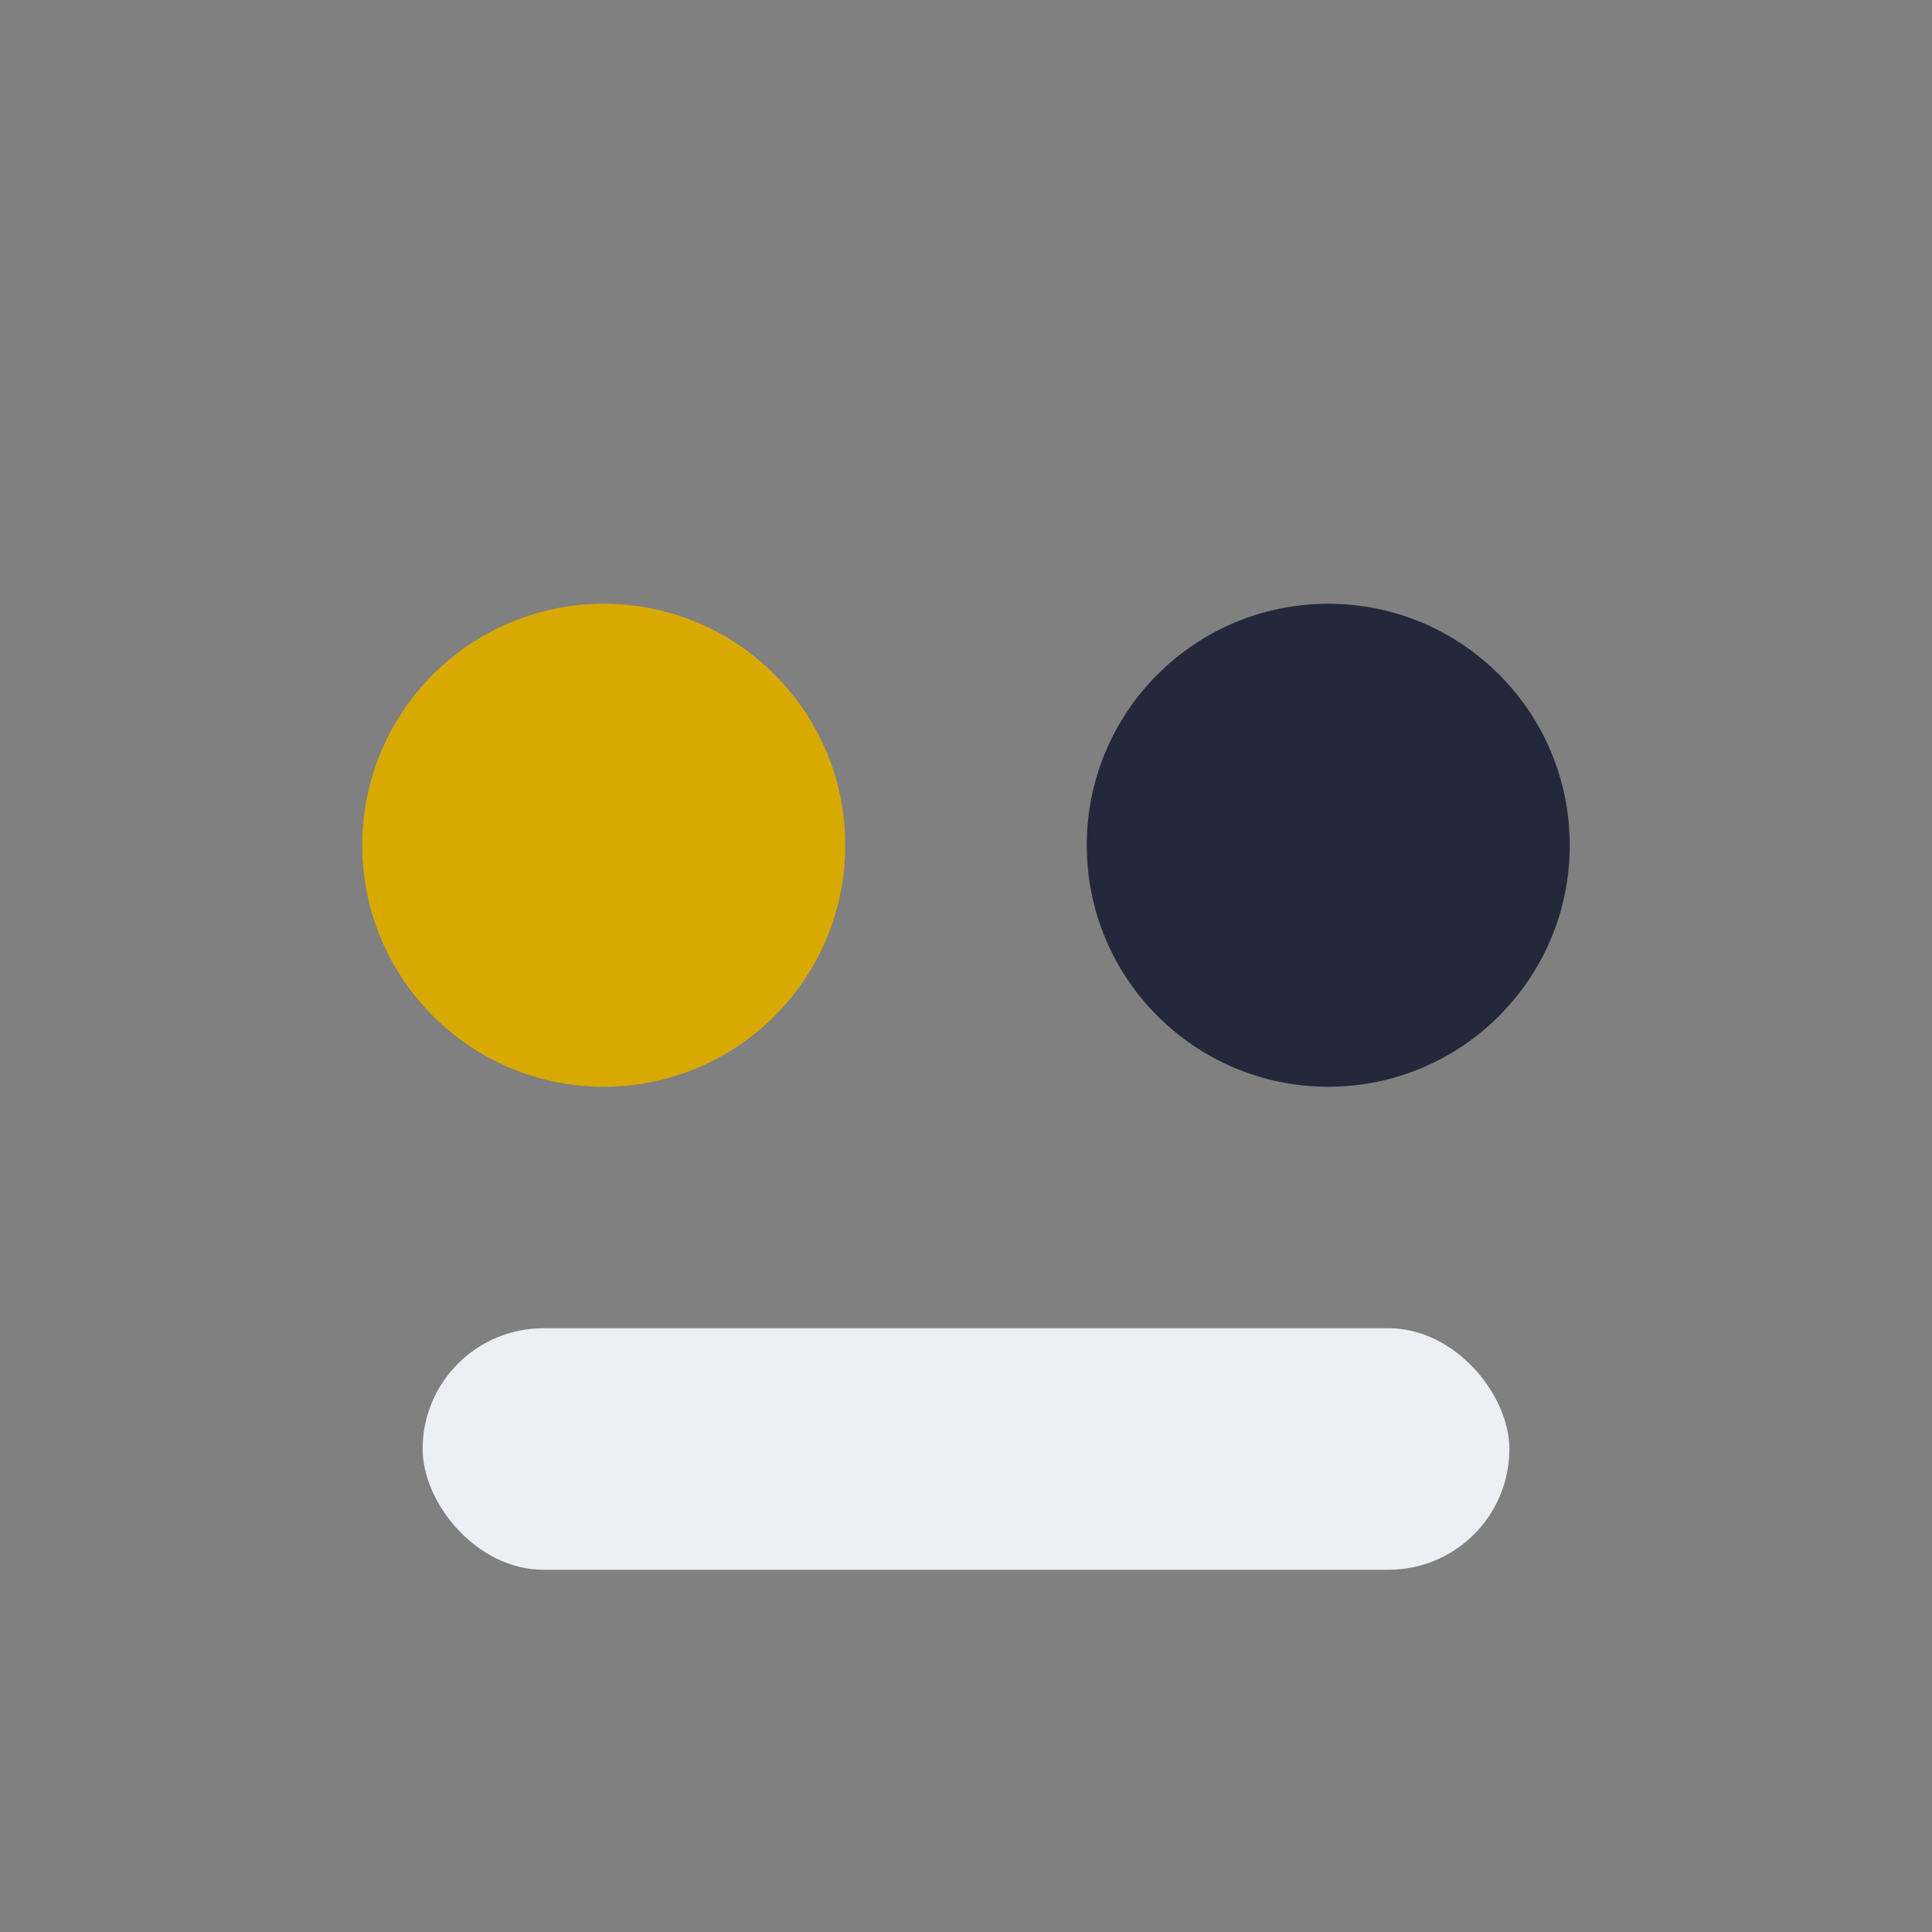
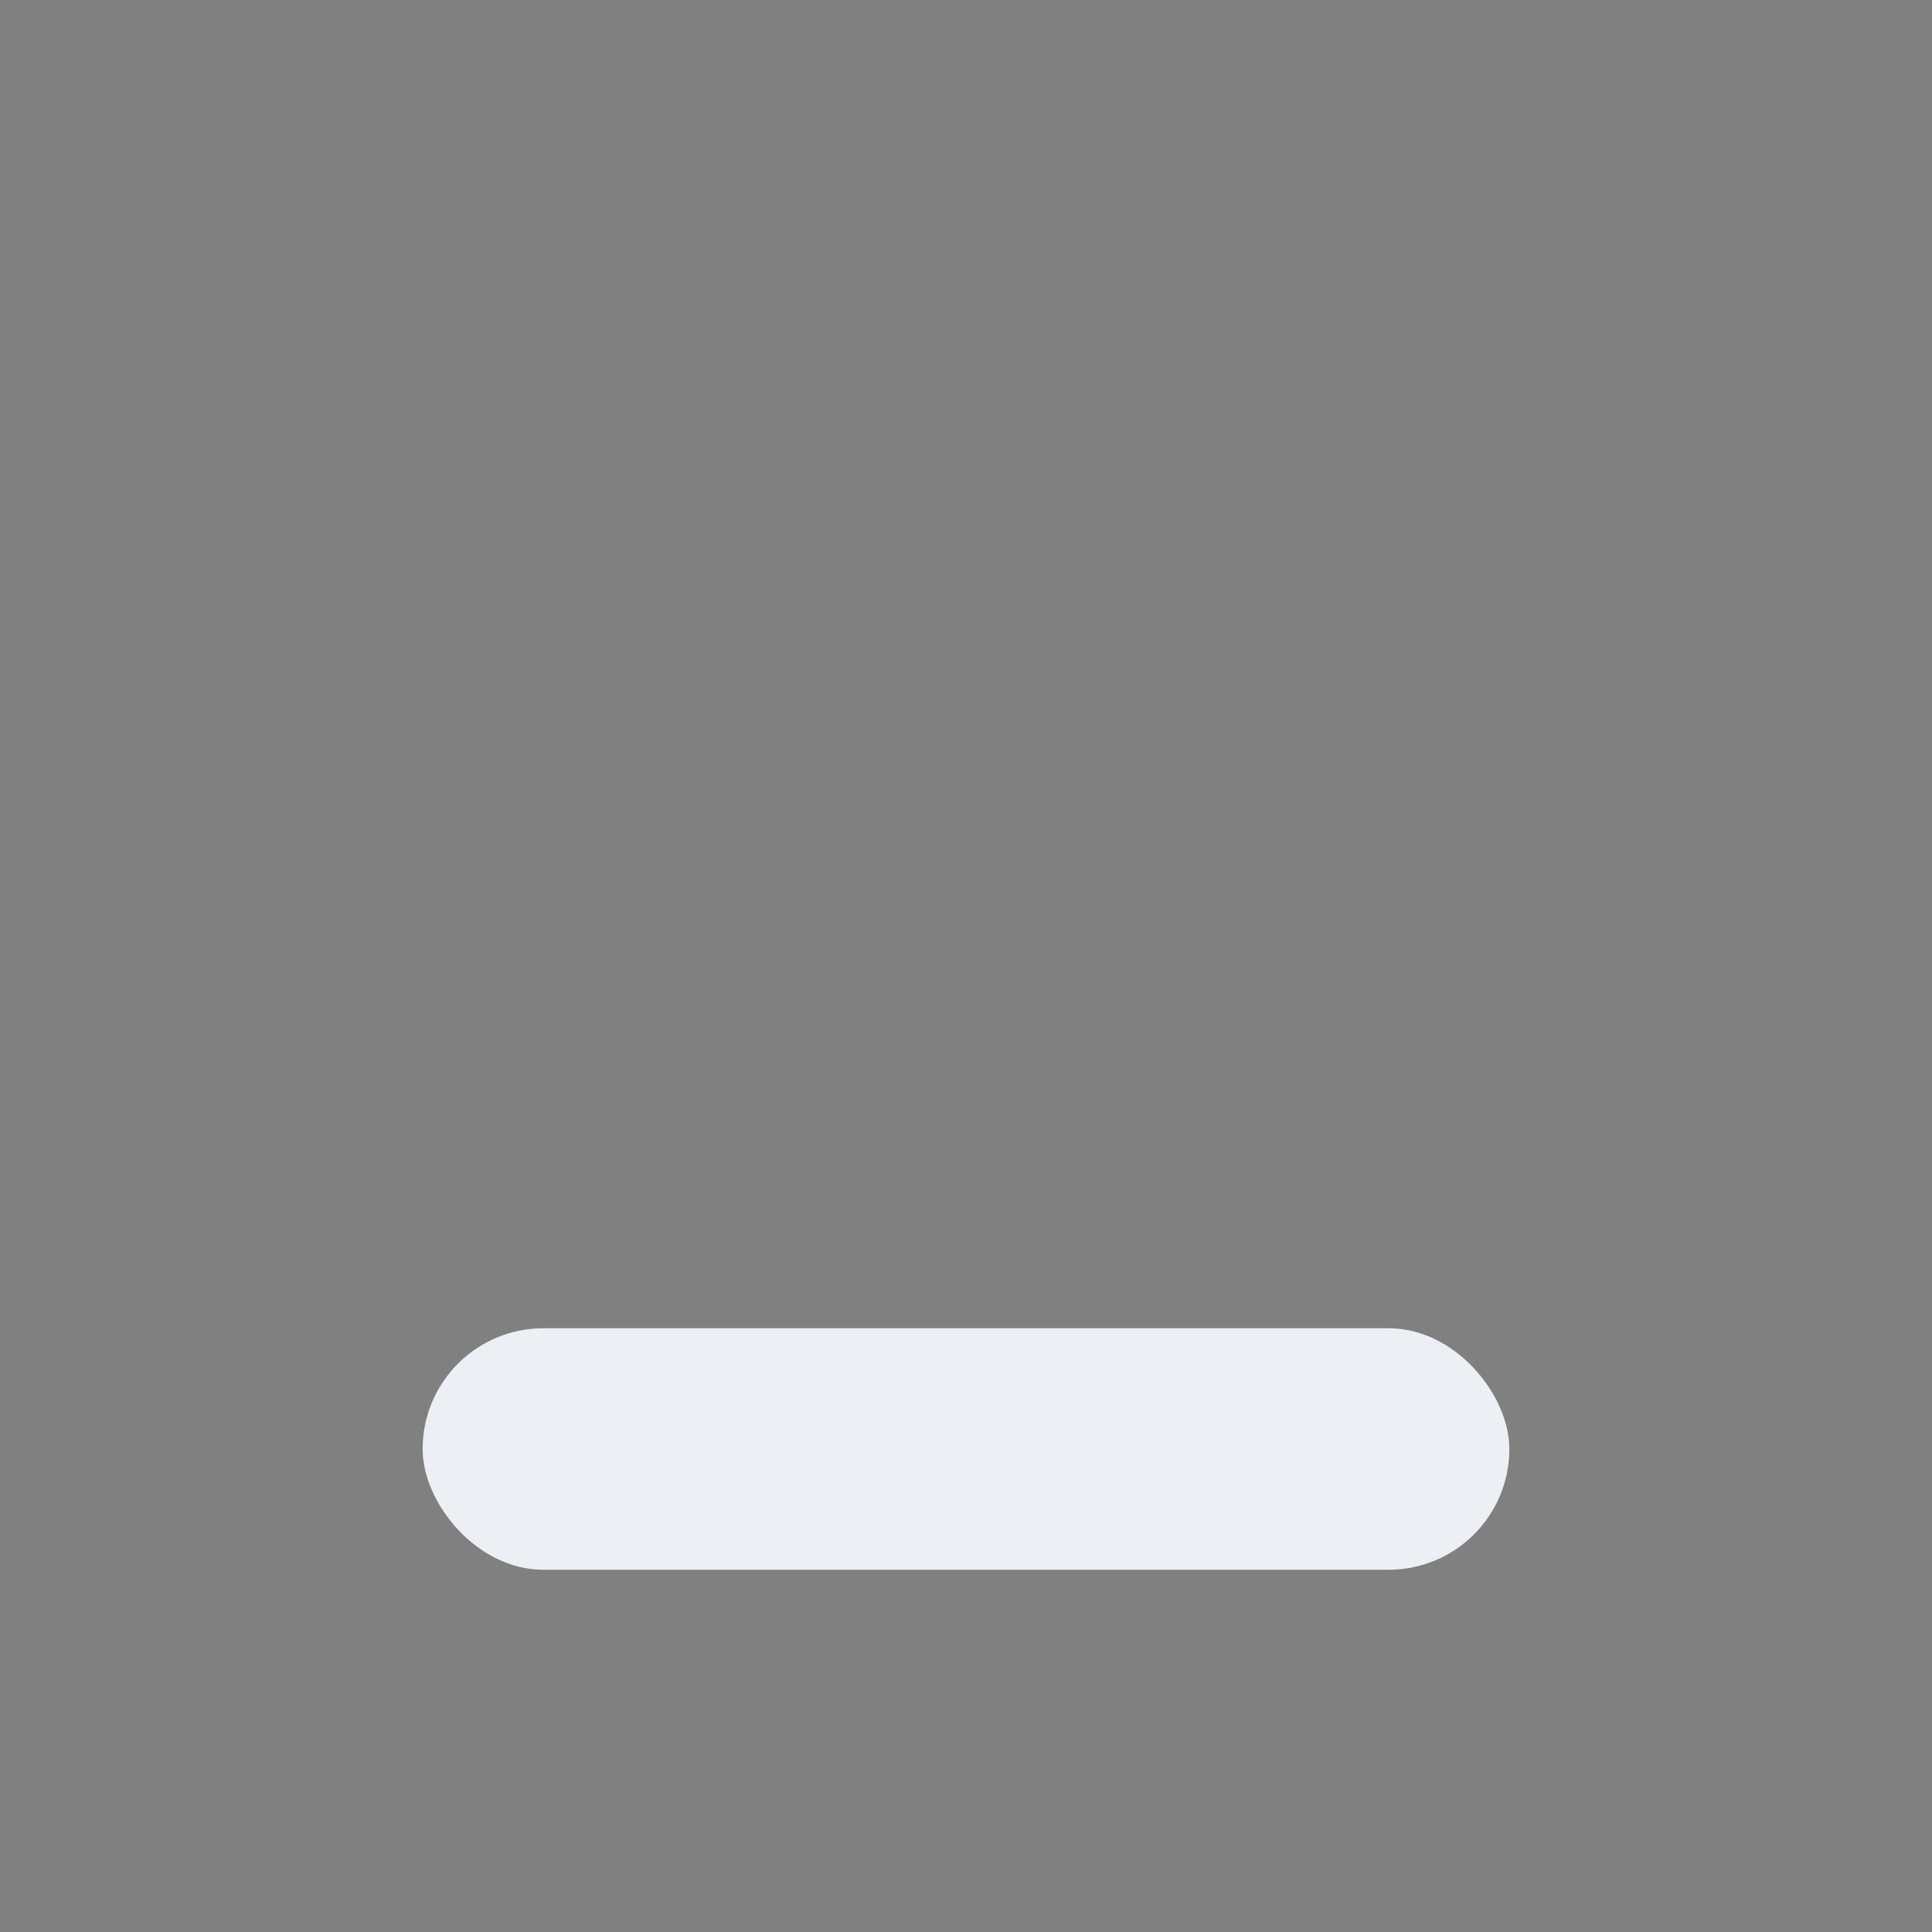
<svg xmlns="http://www.w3.org/2000/svg" width="32" height="32" viewBox="0 0 32 32">
  <rect x="0" y="0" width="32" height="32" fill="#808080" stroke="none" />
-   <circle cx="10" cy="14" r="4" fill="#D8A900" />
-   <circle cx="22" cy="14" r="4" fill="#24283B" />
  <rect x="7" y="22" width="18" height="4" rx="2" fill="#ECEFF4" />
</svg>